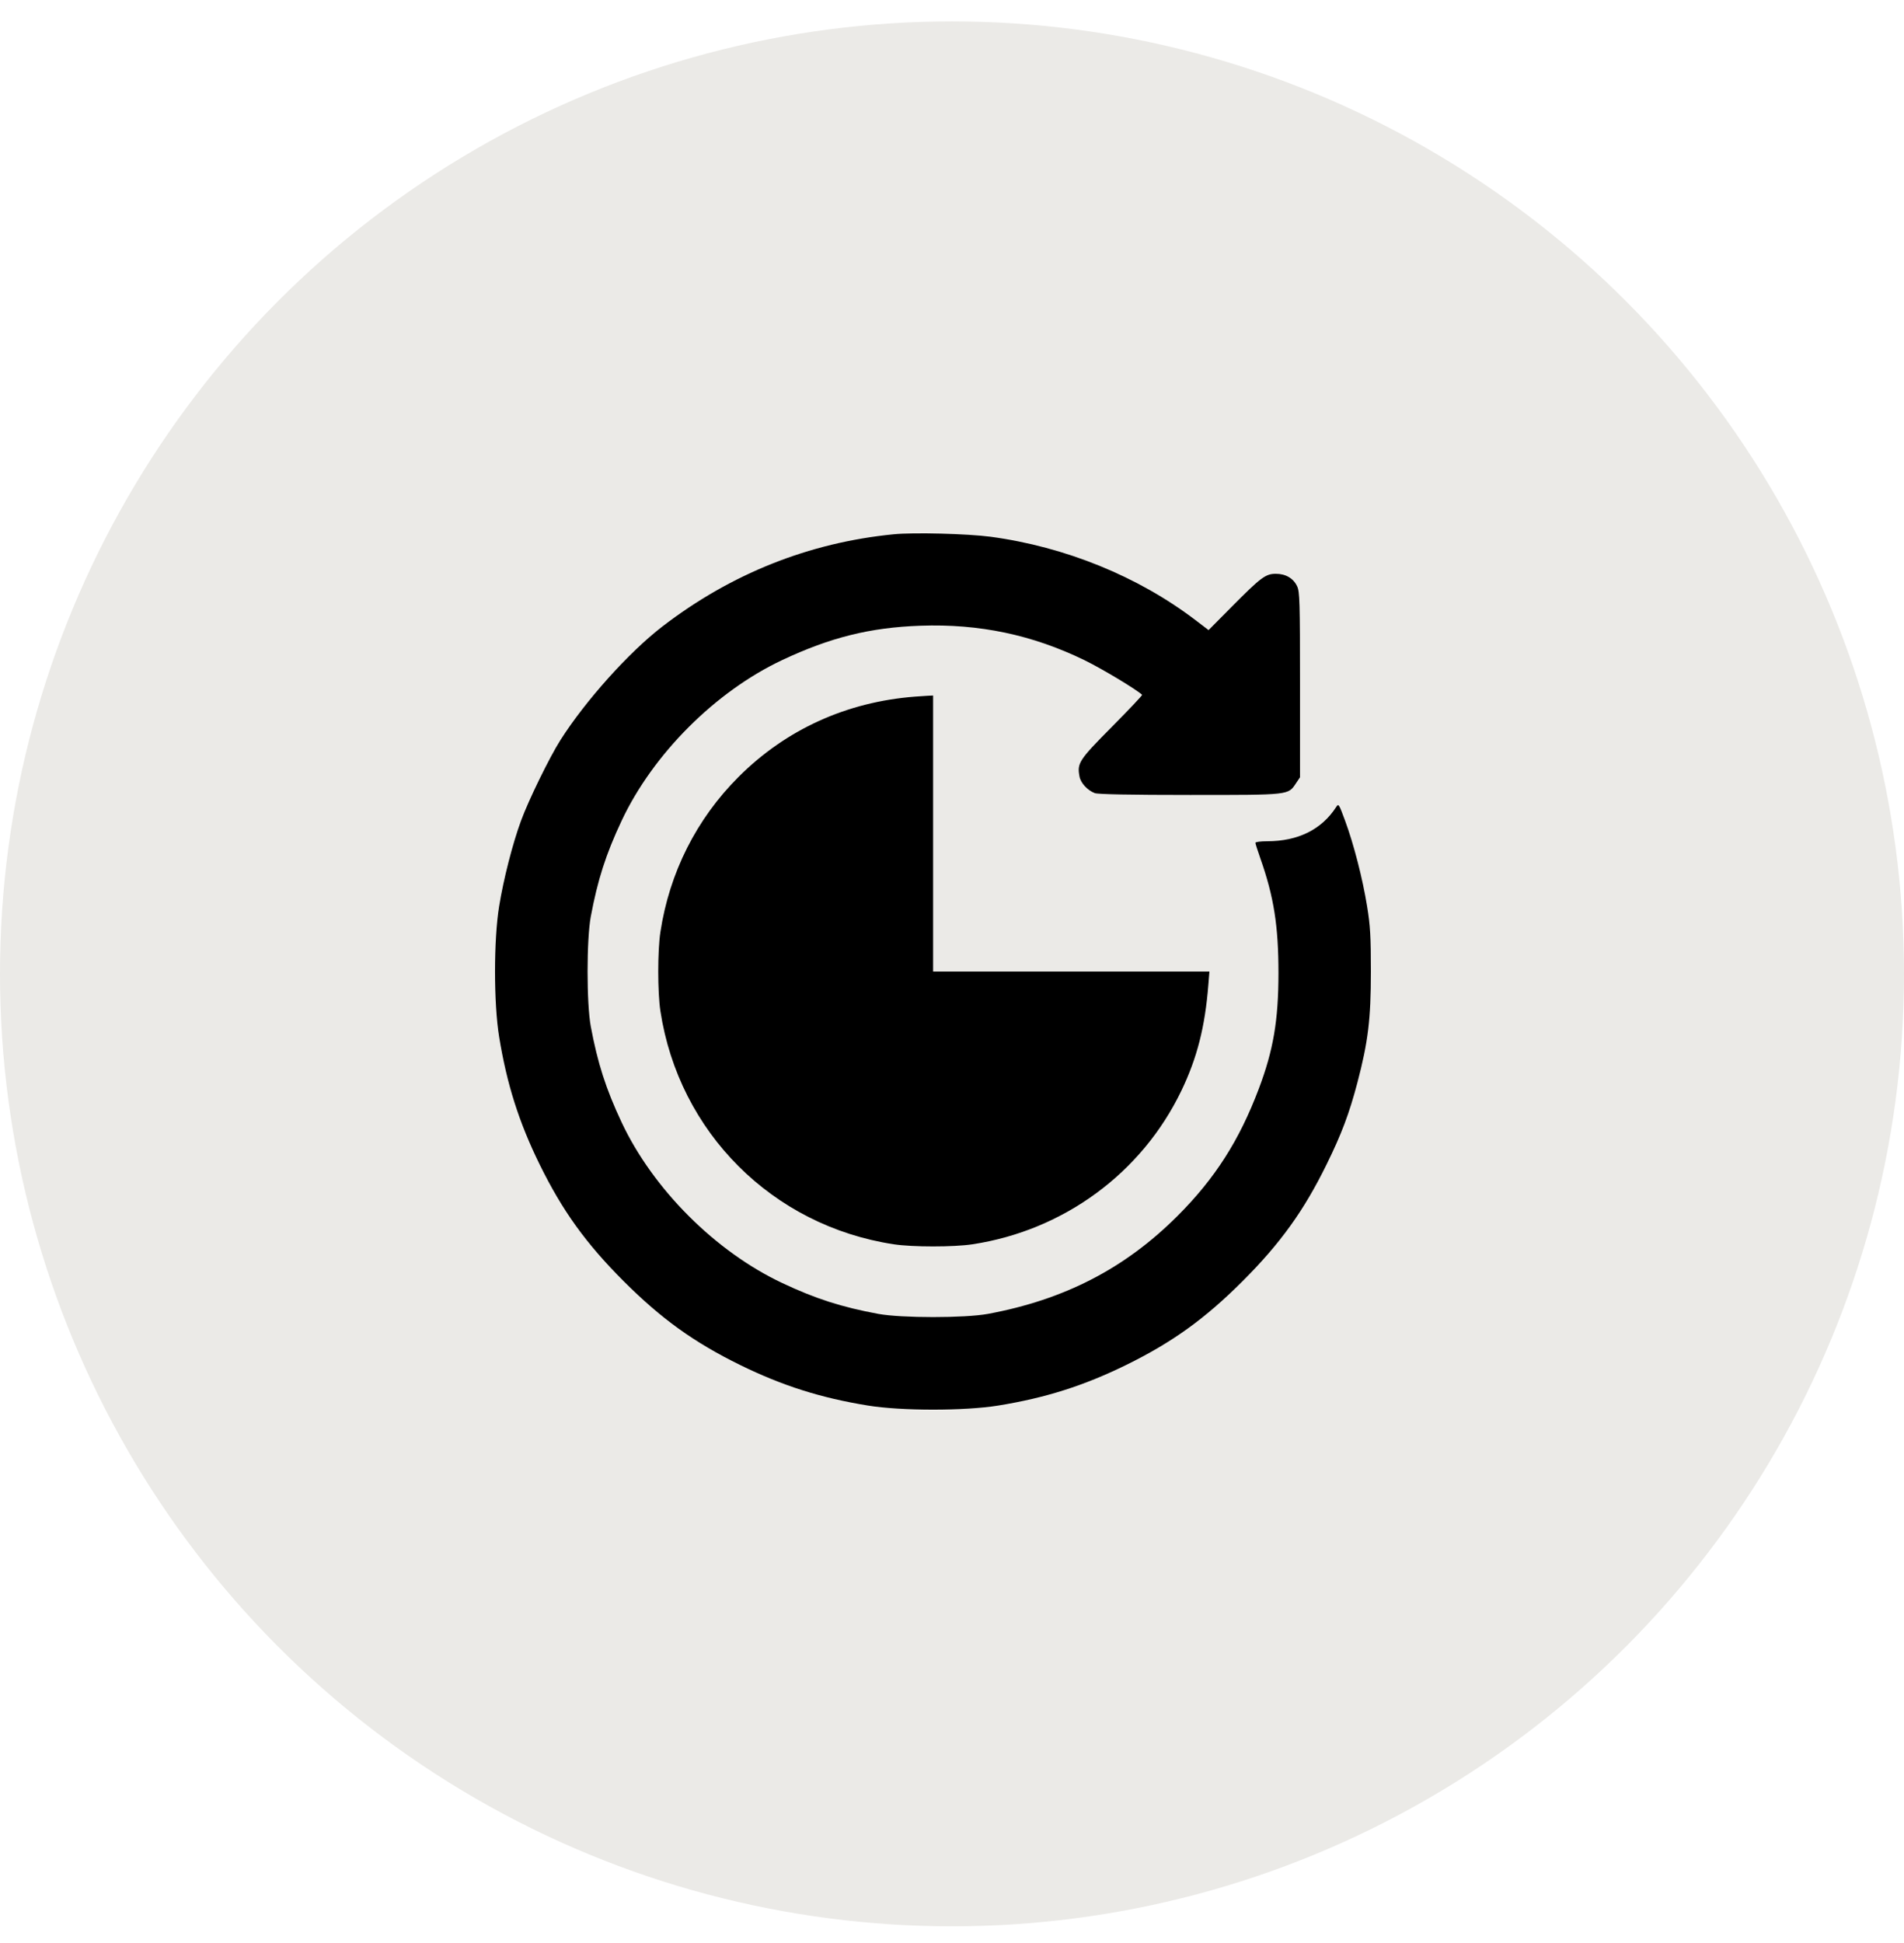
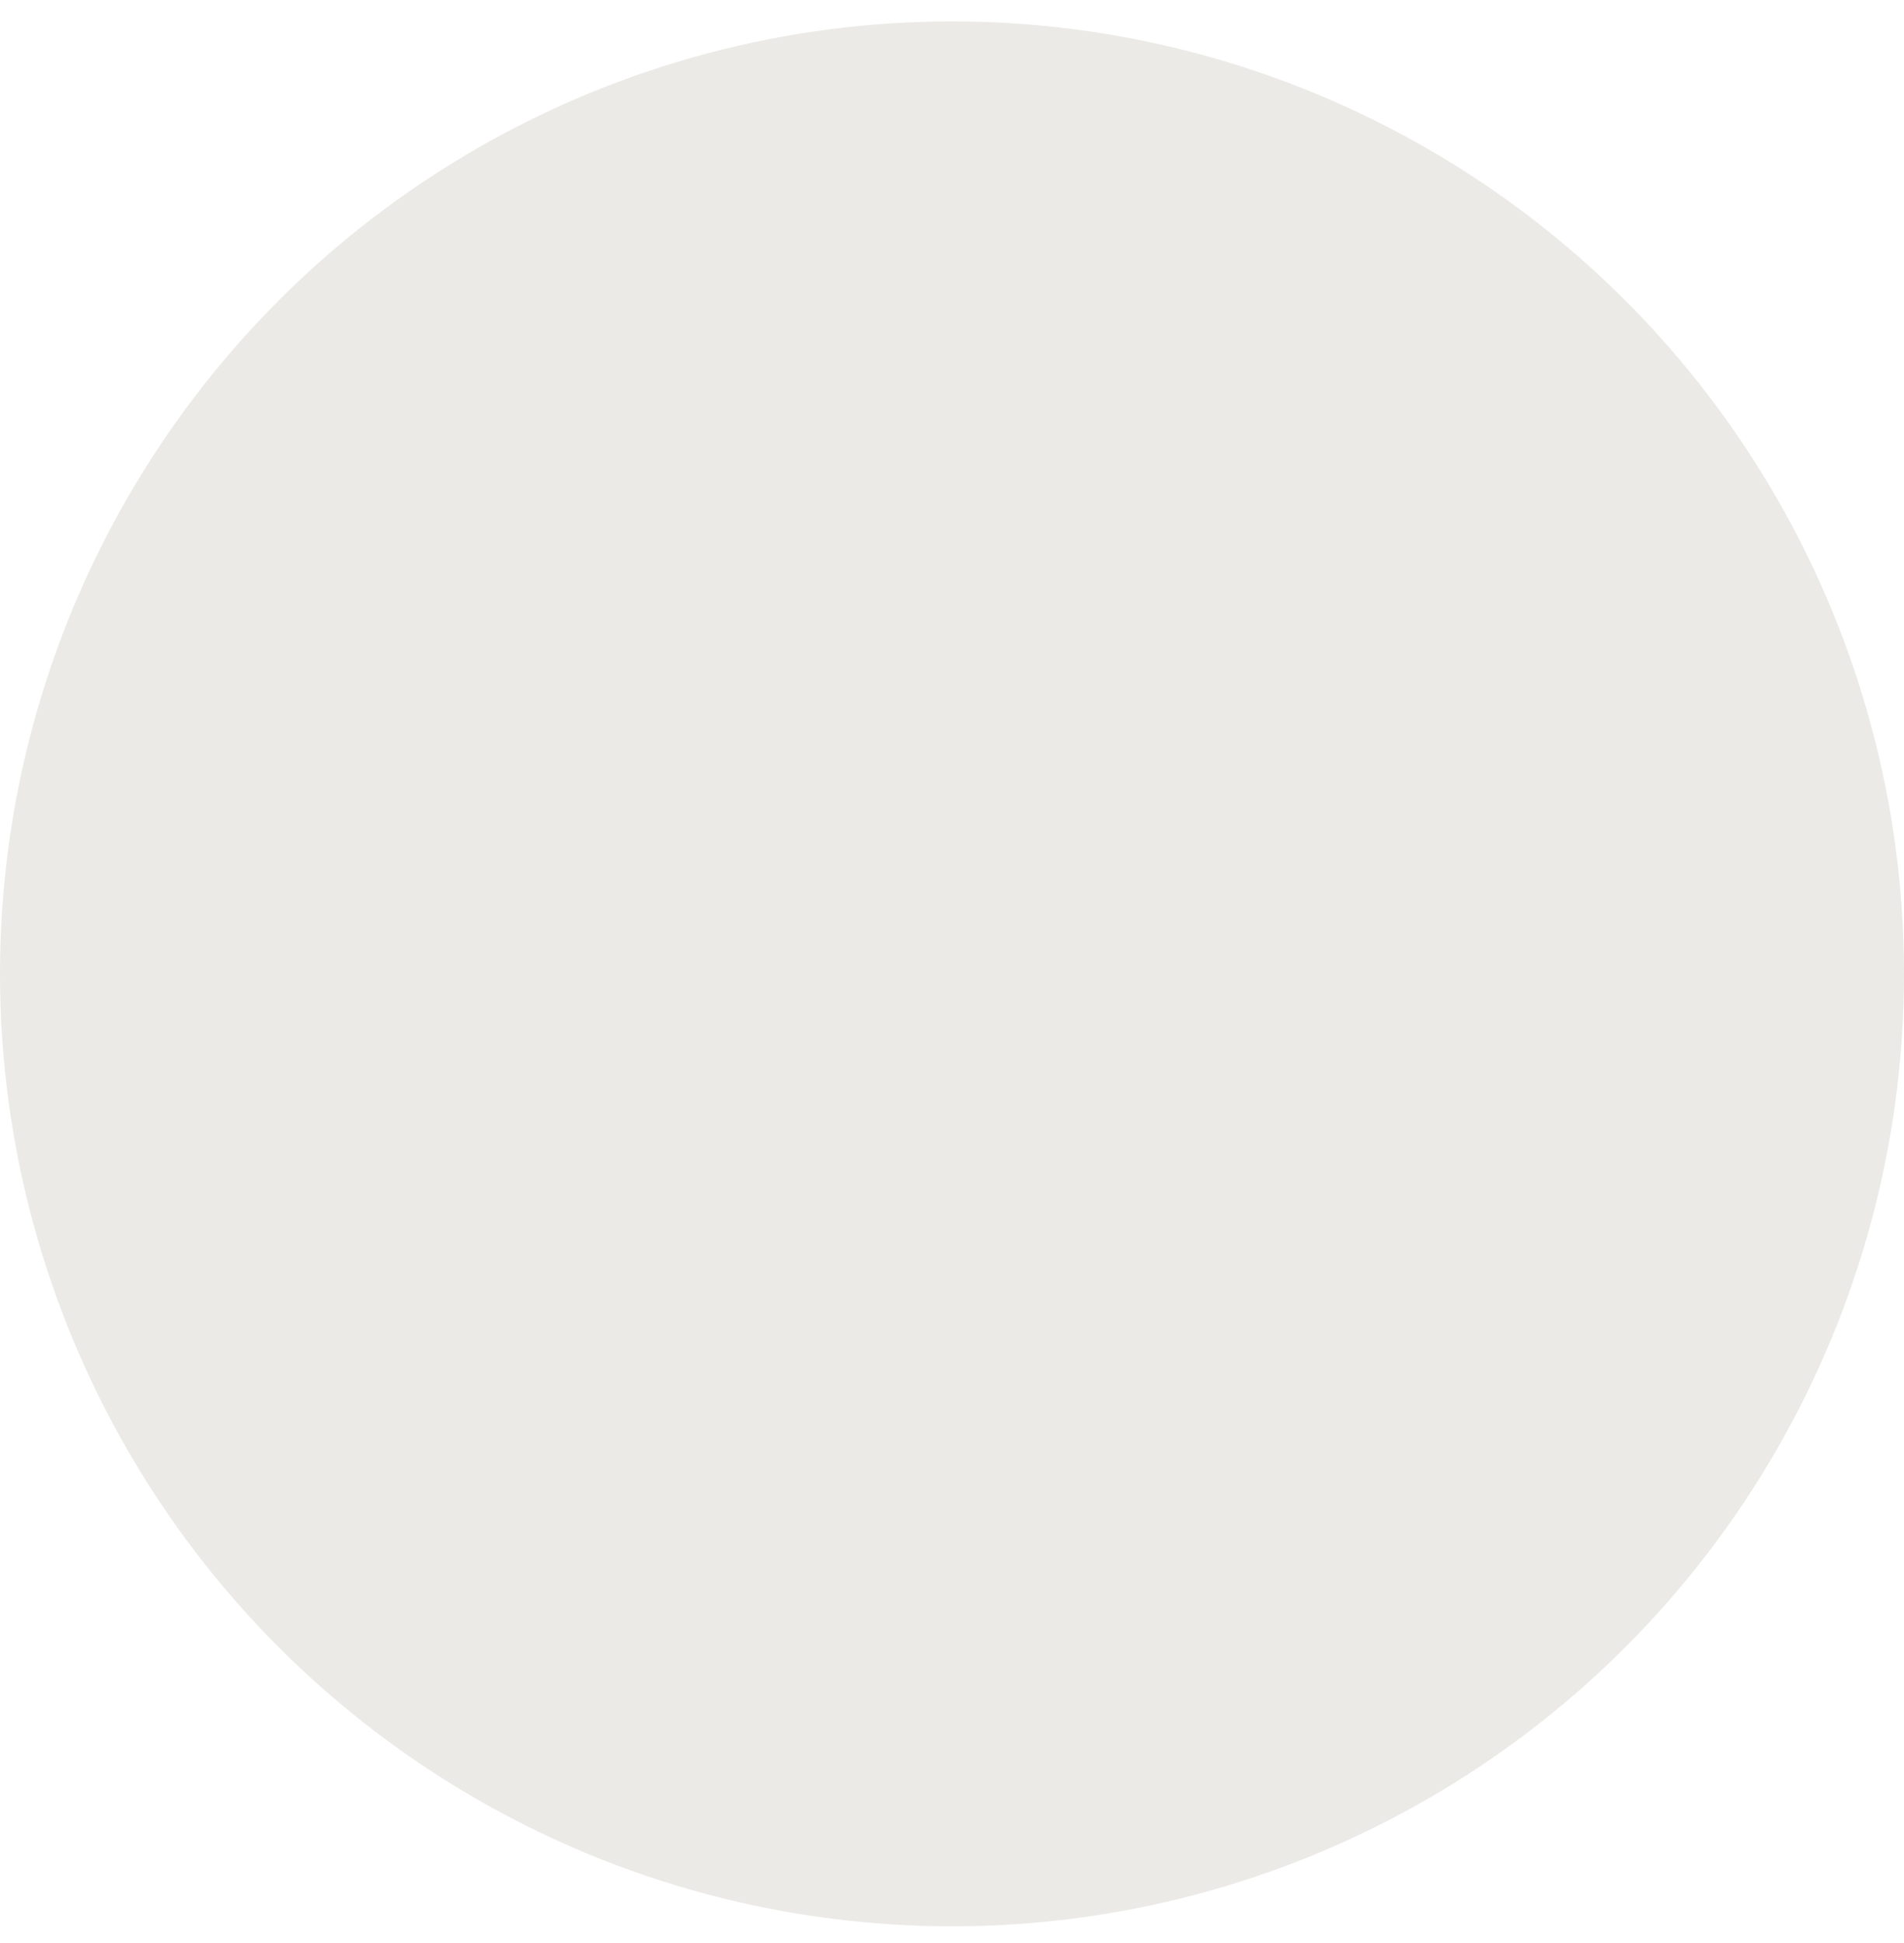
<svg xmlns="http://www.w3.org/2000/svg" width="50" height="51" viewBox="0 0 50 51" fill="none">
  <circle cx="25" cy="25.562" r="25" fill="#EBEAE7" />
-   <path fill-rule="evenodd" clip-rule="evenodd" d="M23.468 14.024C21.245 14.242 19.192 15.061 17.391 16.447C16.514 17.122 15.375 18.391 14.717 19.426C14.432 19.873 13.879 21.005 13.681 21.546C13.459 22.15 13.223 23.074 13.107 23.791C12.964 24.668 12.964 26.334 13.107 27.211C13.308 28.451 13.626 29.454 14.171 30.564C14.766 31.776 15.385 32.636 16.375 33.626C17.366 34.617 18.226 35.235 19.439 35.83C20.55 36.374 21.553 36.692 22.793 36.893C23.671 37.036 25.337 37.036 26.215 36.893C27.456 36.692 28.459 36.374 29.569 35.83C30.782 35.235 31.642 34.617 32.633 33.626C33.624 32.636 34.242 31.776 34.837 30.564C35.233 29.758 35.431 29.23 35.645 28.421C35.928 27.343 36 26.752 36 25.501C36 24.582 35.984 24.297 35.901 23.791C35.783 23.06 35.55 22.155 35.321 21.537C35.158 21.095 35.151 21.085 35.085 21.188C34.705 21.774 34.085 22.081 33.277 22.081C33.107 22.081 32.968 22.099 32.968 22.122C32.968 22.145 33.027 22.332 33.1 22.538C33.454 23.545 33.573 24.305 33.573 25.546C33.572 26.784 33.439 27.566 33.056 28.58C32.544 29.935 31.906 30.933 30.922 31.916C29.544 33.293 27.956 34.114 25.944 34.487C25.339 34.599 23.67 34.599 23.064 34.487C22.099 34.308 21.419 34.09 20.542 33.677C18.789 32.852 17.15 31.214 16.325 29.461C15.912 28.584 15.694 27.905 15.514 26.941C15.402 26.335 15.402 24.667 15.514 24.061C15.694 23.096 15.912 22.417 16.325 21.541C17.15 19.788 18.789 18.15 20.542 17.325C21.808 16.73 22.848 16.471 24.169 16.424C25.715 16.369 27.115 16.663 28.49 17.334C28.944 17.556 29.854 18.103 29.993 18.238C30.004 18.248 29.646 18.627 29.198 19.079C28.329 19.955 28.282 20.028 28.349 20.385C28.38 20.553 28.559 20.746 28.75 20.818C28.834 20.849 29.682 20.866 31.249 20.866C33.893 20.866 33.824 20.873 34.036 20.555L34.139 20.402V17.975C34.139 15.8 34.131 15.53 34.063 15.388C33.964 15.179 33.763 15.061 33.504 15.061C33.235 15.061 33.114 15.152 32.342 15.93L31.738 16.539L31.387 16.272C29.885 15.129 27.973 14.352 26.015 14.089C25.413 14.009 23.996 13.972 23.468 14.024ZM24.031 18.285C22.232 18.423 20.639 19.148 19.394 20.393C18.29 21.496 17.579 22.906 17.342 24.466C17.267 24.957 17.267 26.044 17.342 26.536C17.827 29.72 20.284 32.175 23.469 32.66C23.96 32.735 25.048 32.735 25.54 32.66C27.936 32.295 29.984 30.79 31.024 28.628C31.436 27.771 31.645 26.954 31.732 25.85L31.76 25.501H28.132H24.504V21.878V18.256L24.358 18.263C24.277 18.267 24.13 18.277 24.031 18.285Z" fill="black" />
</svg>